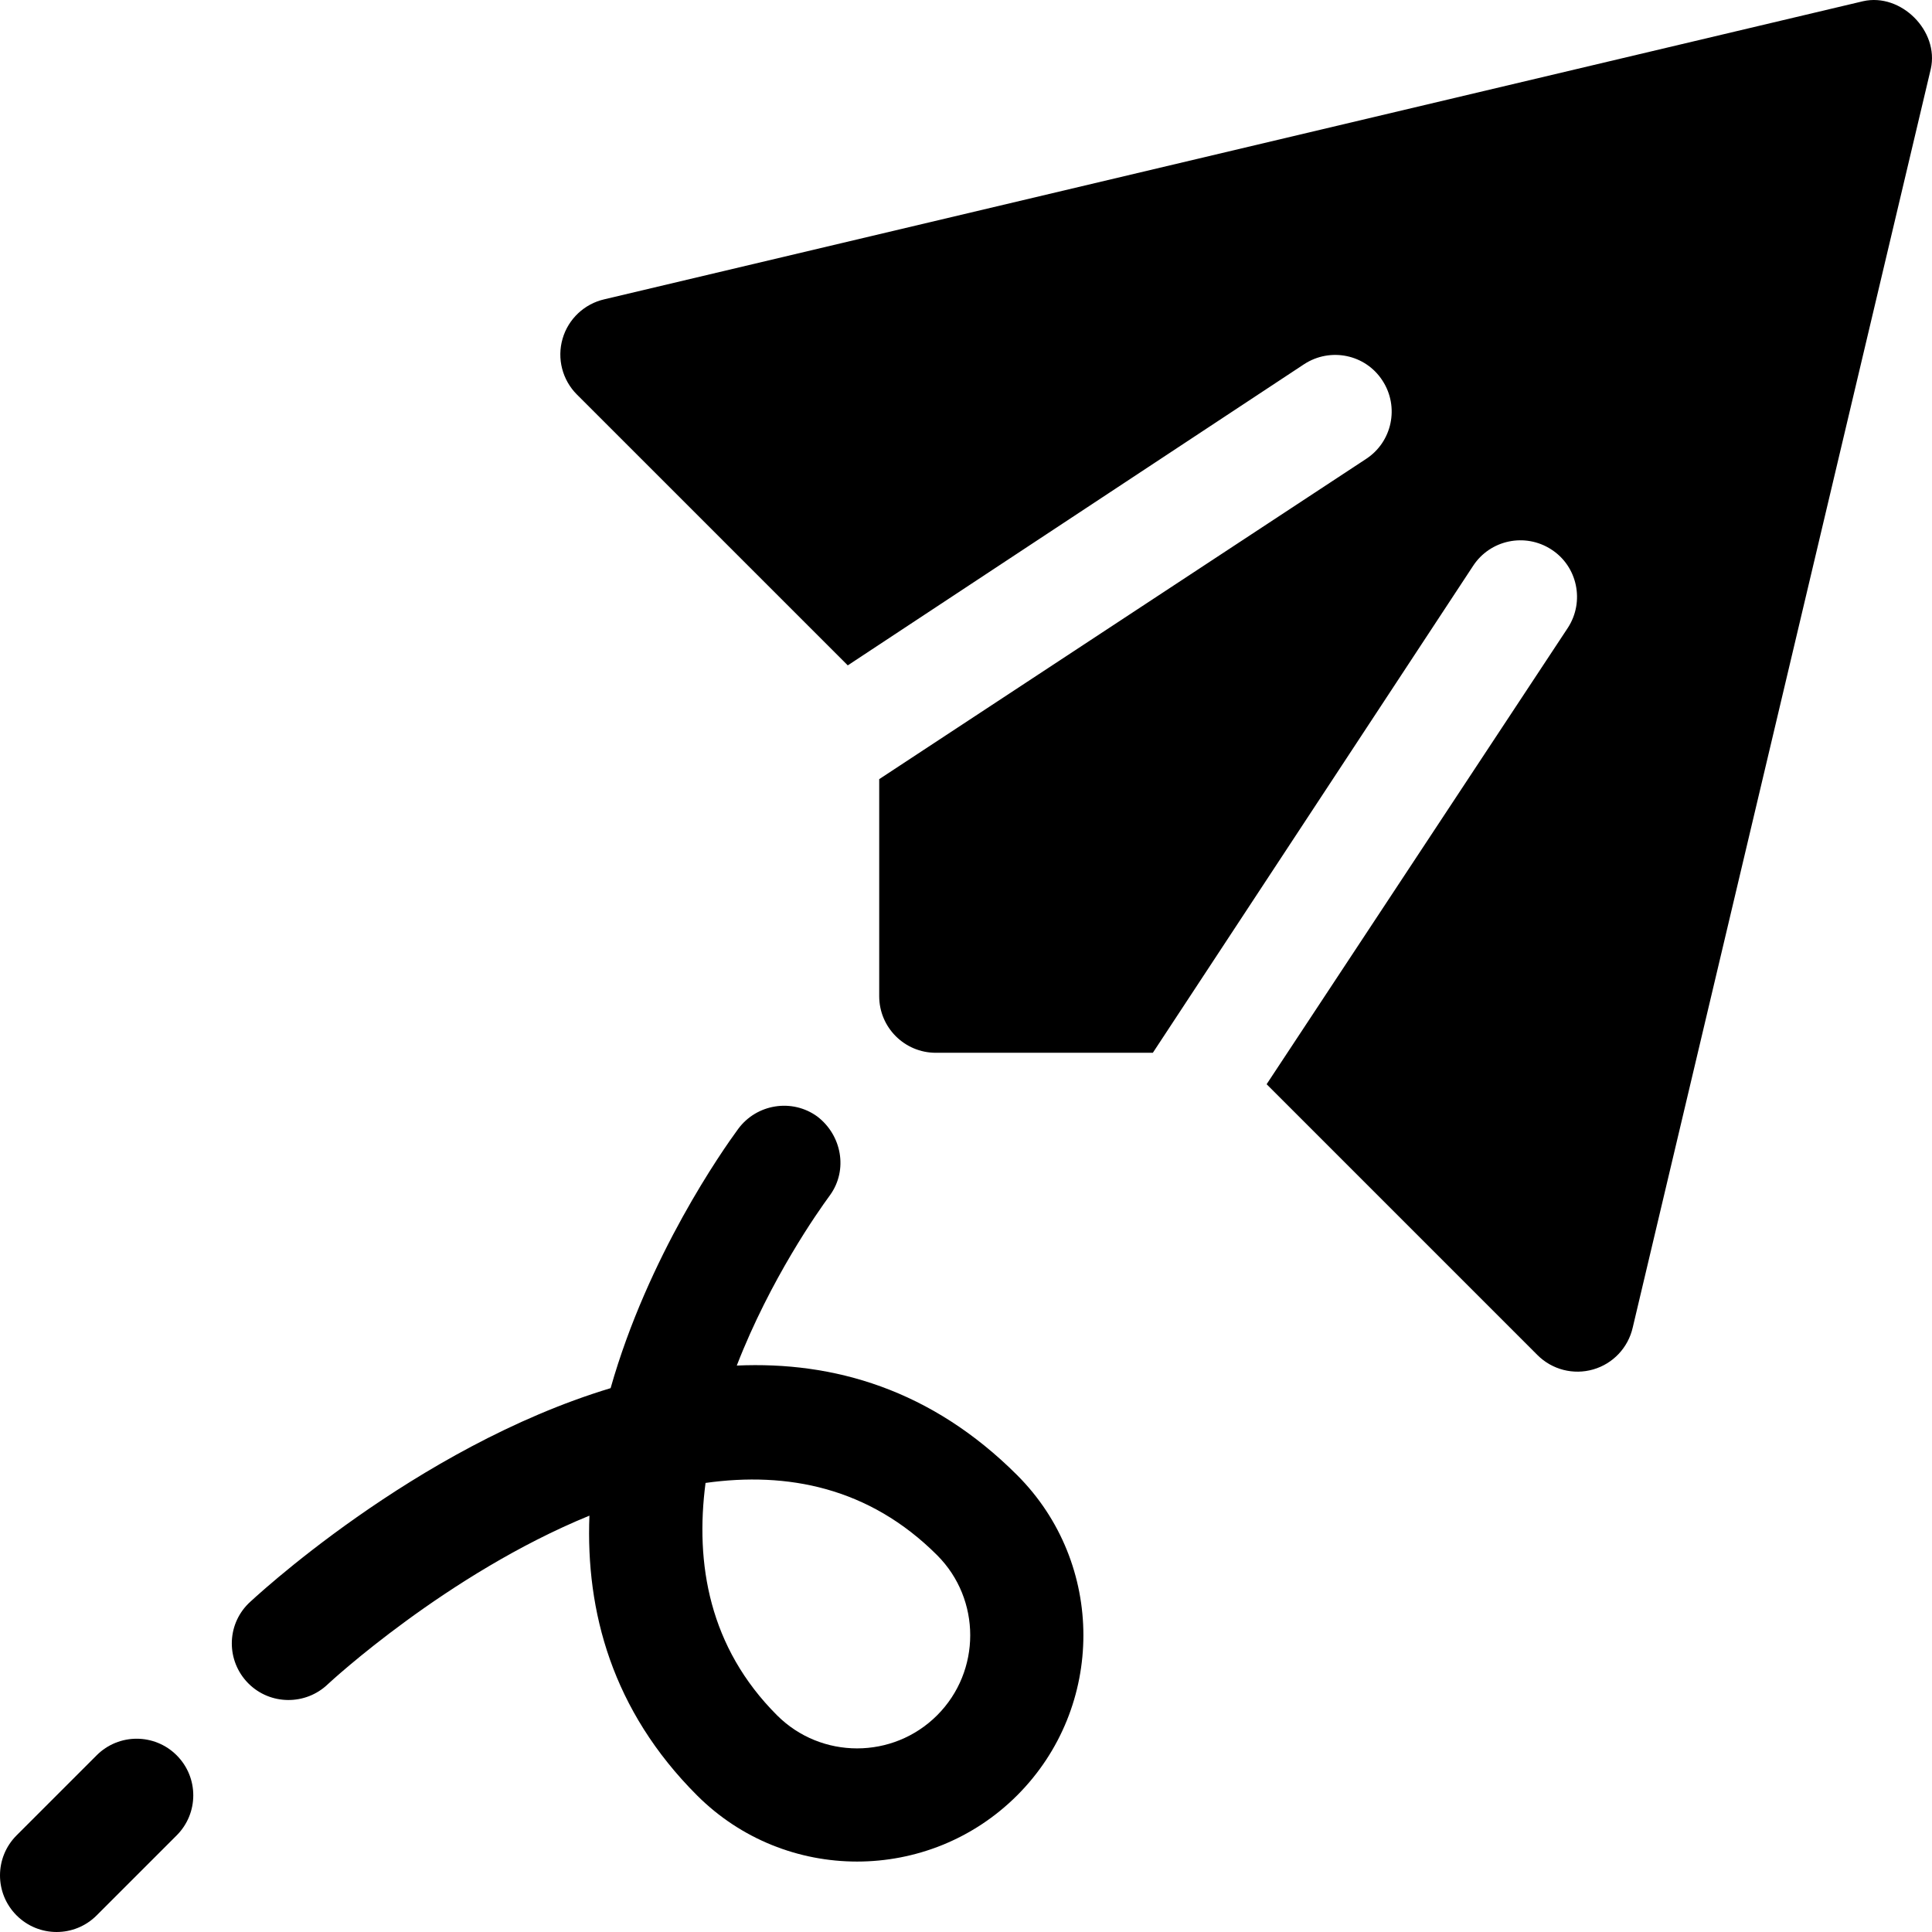
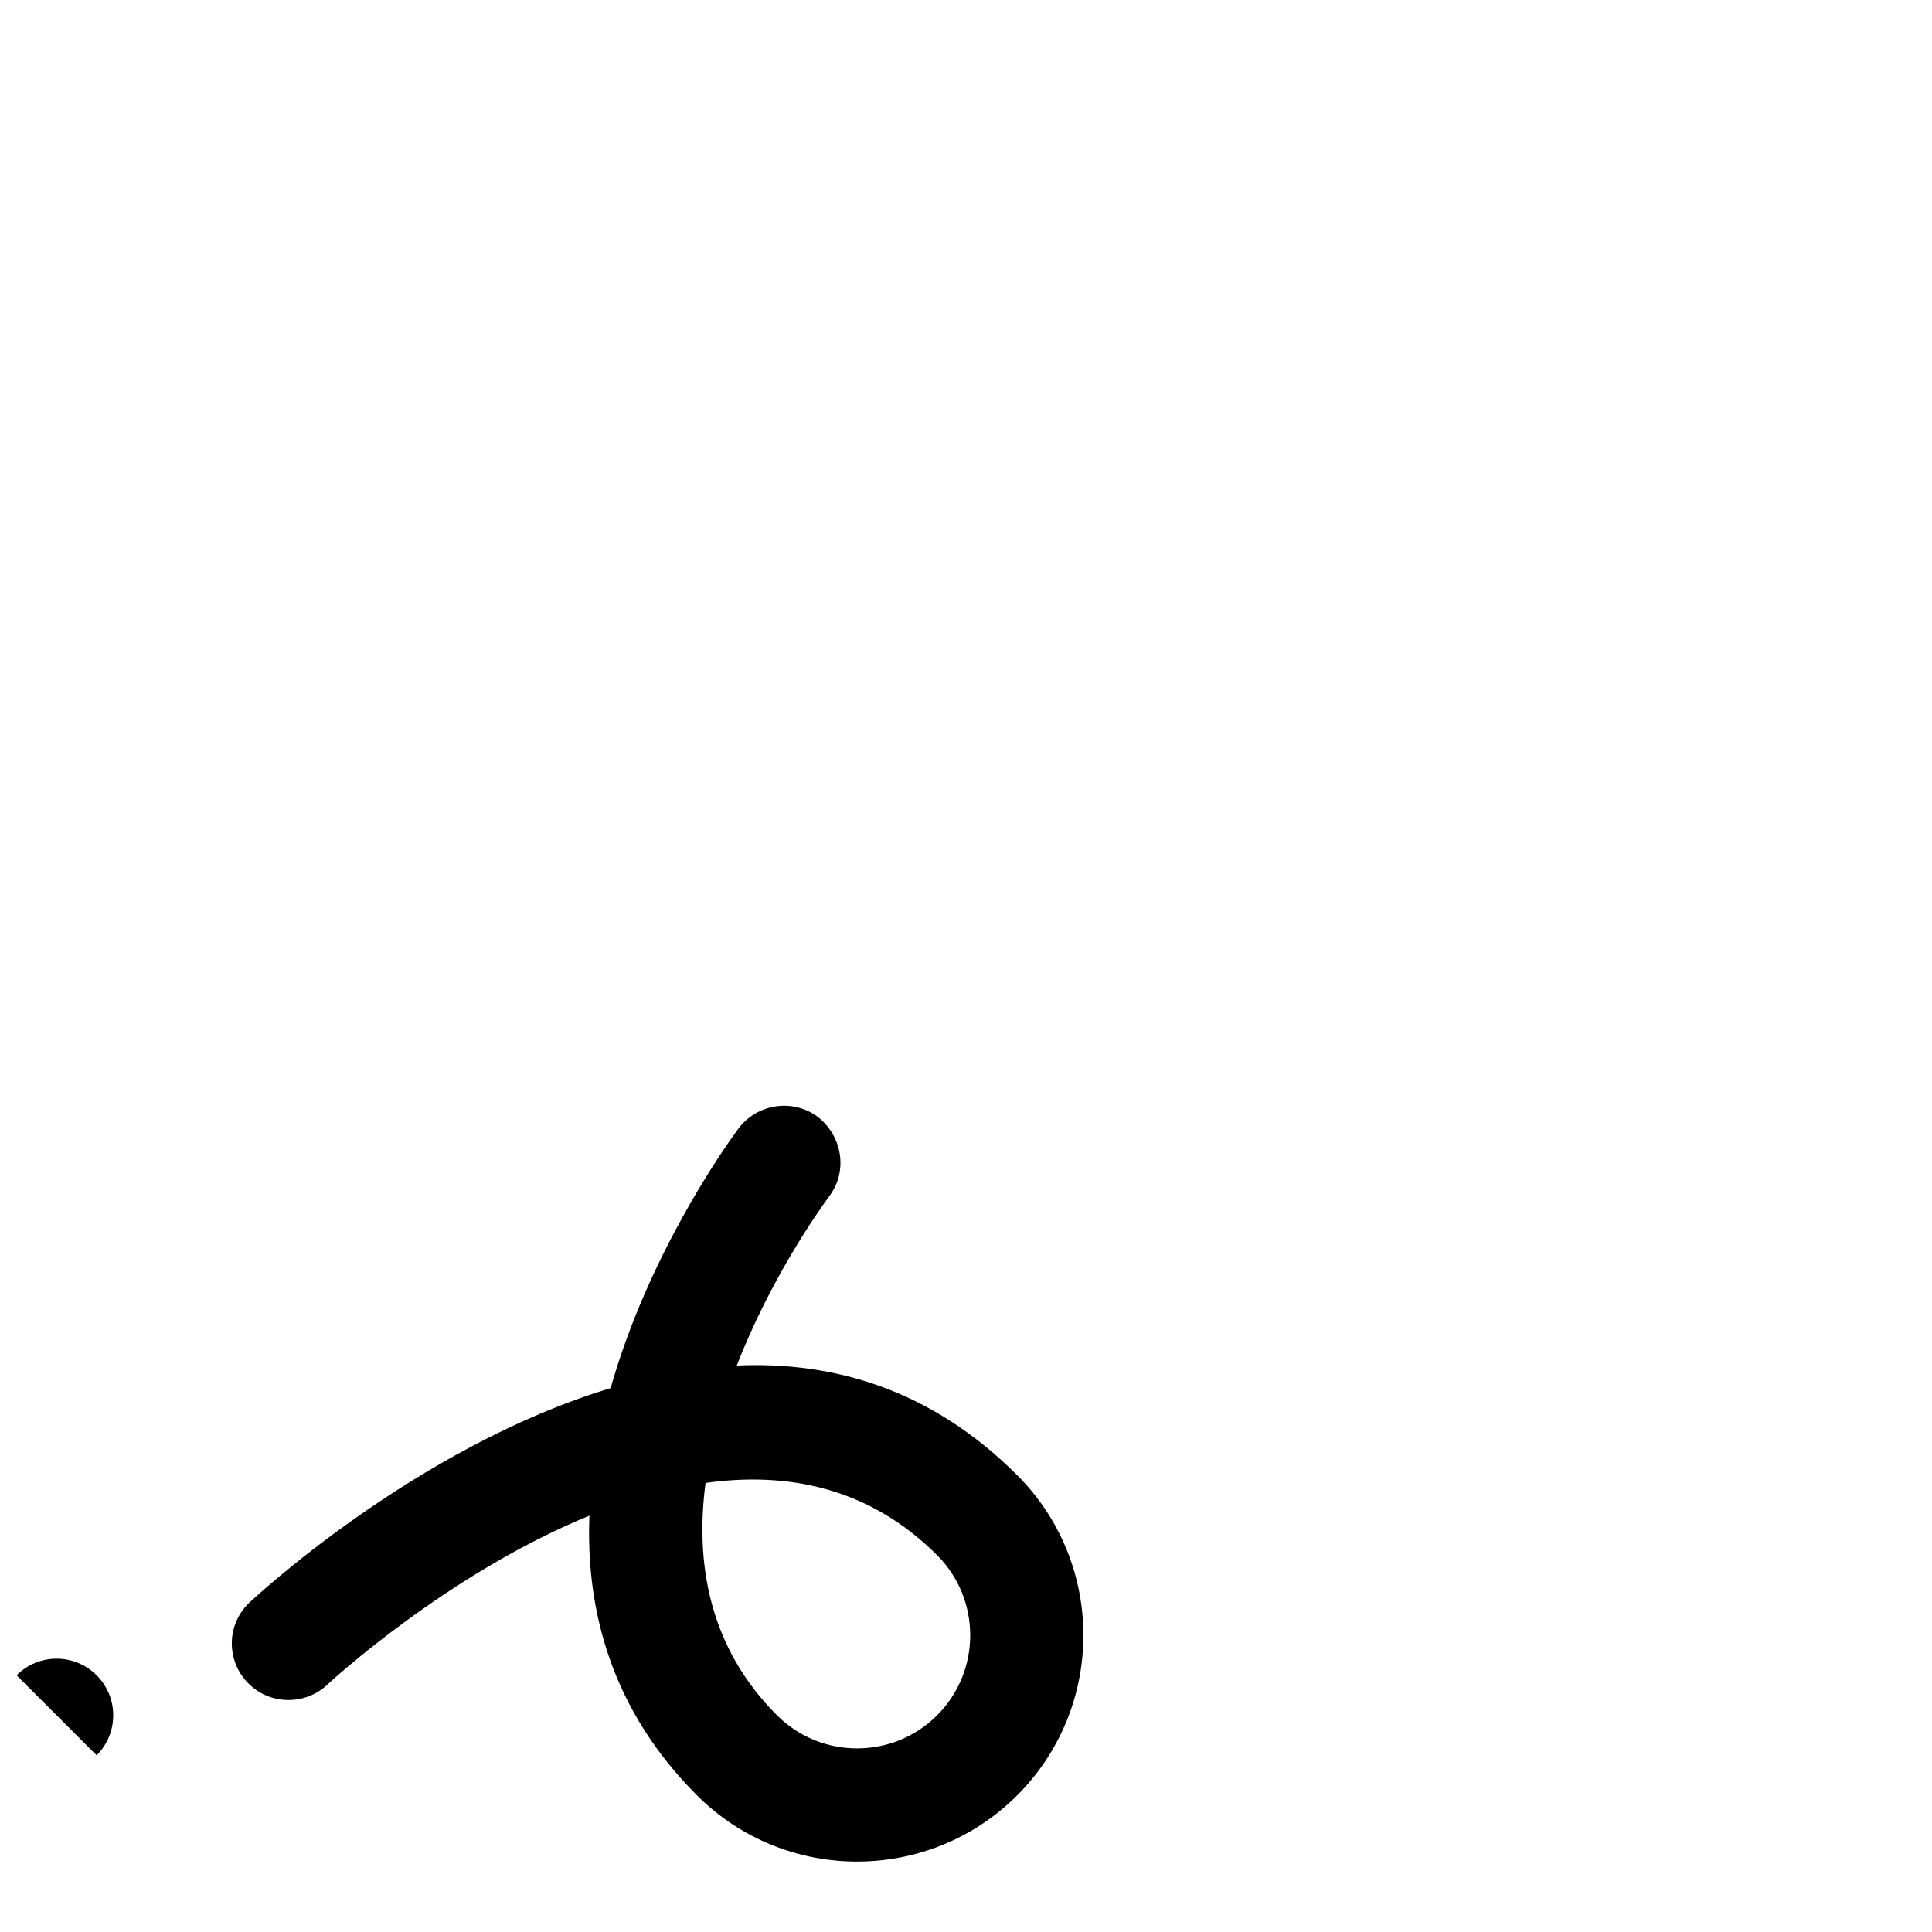
<svg xmlns="http://www.w3.org/2000/svg" id="Capa_1" enable-background="new 0 0 512 512" height="512" viewBox="0 0 512 512" width="512">
  <g>
    <path d="m65.736 446.035.114.114c5.76 5.76 15.134 5.832 21.028.187.549-.527 31.582-29.24 69.326-44.674-.994 25.314 5.967 51.583 28.506 74.123 23.399 23.397 61.454 23.397 84.853 0 23.399-23.399 23.399-61.456 0-84.853-22.787-22.787-48.735-30.194-74.308-29.044 8.928-23.016 21.638-40.966 24.547-44.934.022-.04.125-.185.156-.216 4.838-6.702 3.107-15.91-3.365-20.852-6.682-4.858-16.086-3.345-20.975 3.305-4.113 5.603-23.866 33.684-33.799 68.683-52.028 15.714-95.314 56.411-96.019 57.114-5.811 5.811-5.811 15.175-.064 21.047zm121.242-53.043c21.595-3.034 43.337 1.119 61.371 19.153 11.693 11.693 11.693 30.732 0 42.426-11.695 11.695-30.732 11.695-42.427 0-18.012-18.013-21.742-40.242-18.944-61.579z" />
-     <path d="m25.611 465.177-21.215 21.213c-5.861 5.863-5.861 15.352 0 21.213 5.863 5.863 15.352 5.863 21.215 0l21.213-21.213c5.863-5.863 5.863-15.35 0-21.213s-15.352-5.863-21.213 0z" />
-     <path d="m493.741.319-333.55 78.991c-5.334 1.212-9.591 5.22-11.104 10.463-1.523 5.251-.062 10.917 3.801 14.78l71.779 71.777 120.953-79.826c6.94-4.515 16.252-2.62 20.759 4.373 4.515 6.94 2.567 16.241-4.373 20.757l-129.006 84.85v57.516c0 4.144 1.679 7.894 4.393 10.607s6.464 4.391 10.607 4.391h57.517l84.851-129.006c4.515-6.94 13.817-8.886 20.757-4.371 6.94 4.455 8.888 13.817 4.371 20.759l-79.827 120.95 71.779 71.781c3.864 3.864 9.529 5.323 14.78 3.801 5.242-1.512 9.25-5.77 10.463-11.104l78.991-333.552c2.257-10.045-7.892-20.197-17.941-17.937z" />
+     <path d="m25.611 465.177-21.215 21.213l21.213-21.213c5.863-5.863 5.863-15.35 0-21.213s-15.352-5.863-21.213 0z" />
  </g>
</svg>